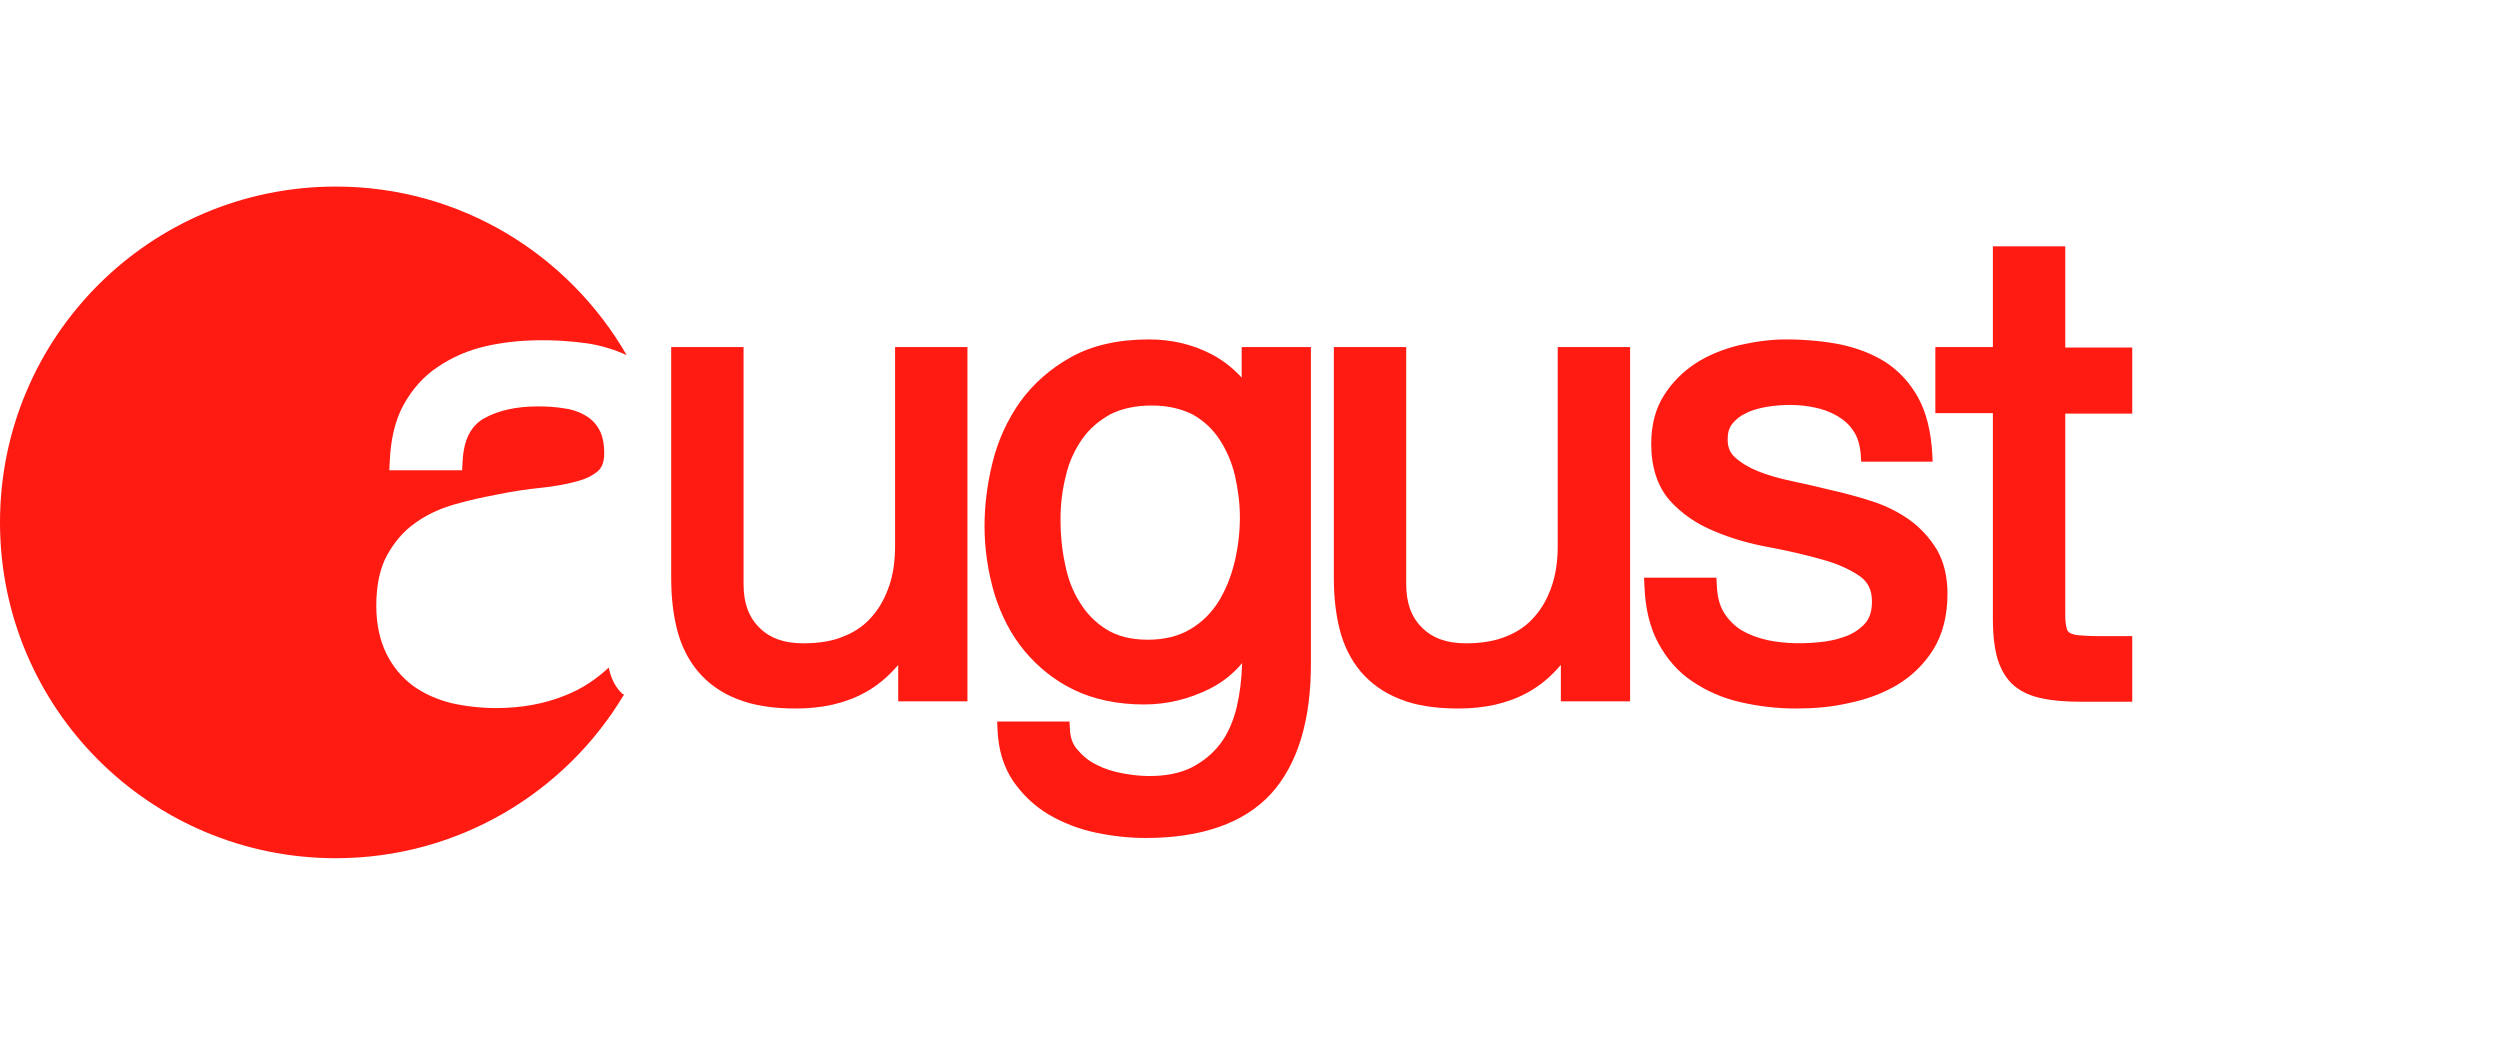
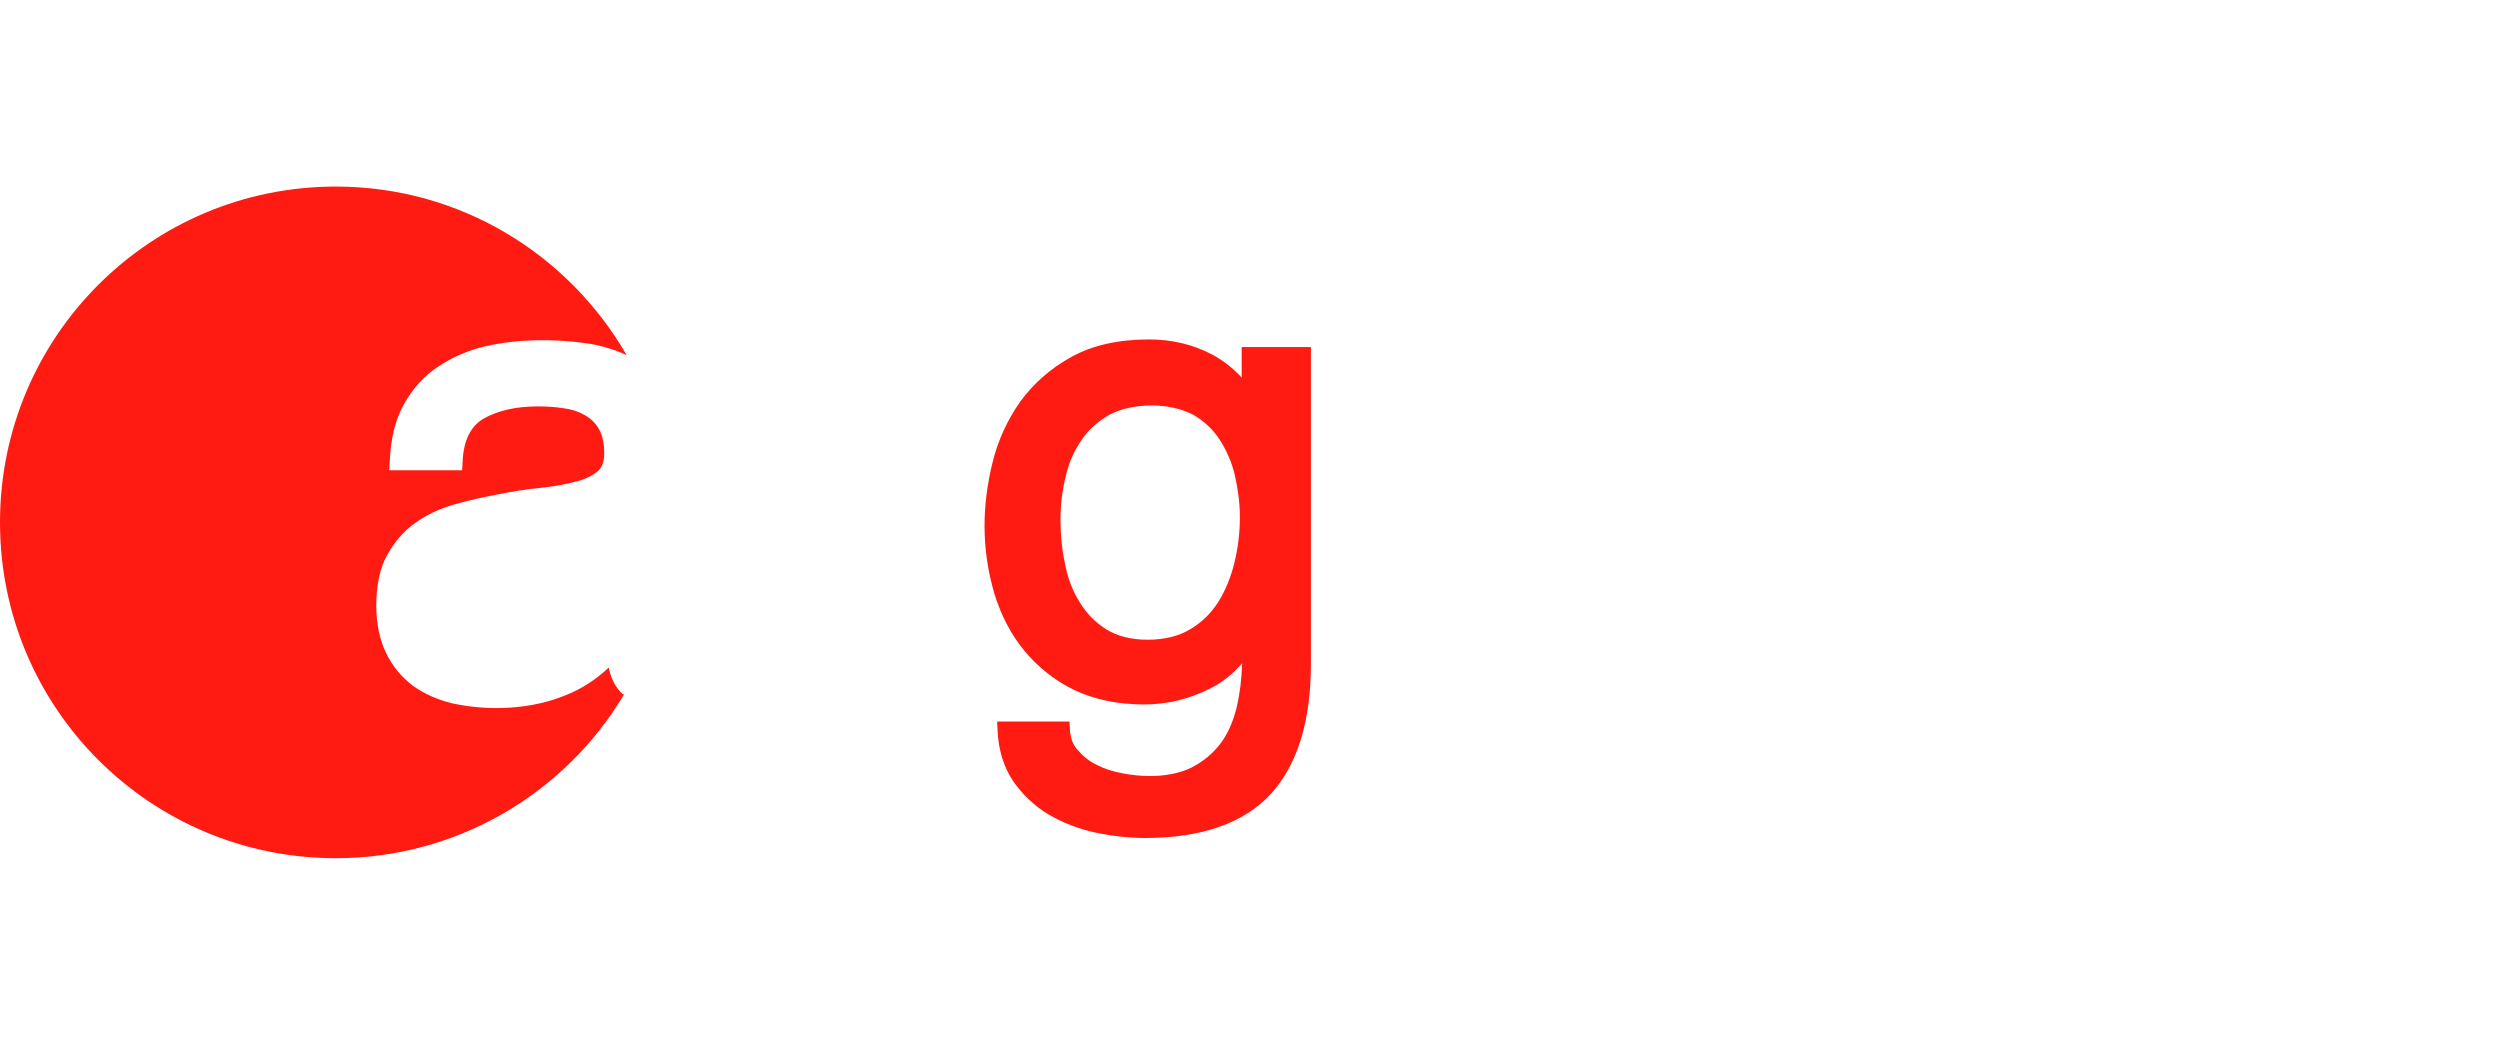
<svg xmlns="http://www.w3.org/2000/svg" width="134" height="56" viewBox="0 0 134 56" fill="none">
  <path d="M33.349 37.181C32.988 36.843 32.747 36.361 32.627 35.783C31.928 36.434 31.157 36.94 30.289 37.277C29.157 37.735 27.928 37.952 26.602 37.952C25.759 37.952 24.94 37.855 24.193 37.687C23.422 37.494 22.723 37.181 22.12 36.747C21.518 36.289 21.036 35.711 20.699 35.012C20.361 34.313 20.169 33.47 20.169 32.482C20.169 31.373 20.361 30.458 20.747 29.759C21.133 29.06 21.639 28.458 22.265 28.024C22.867 27.59 23.59 27.253 24.361 27.036C25.108 26.819 25.88 26.651 26.651 26.506C27.47 26.337 28.265 26.217 29.012 26.145C29.711 26.072 30.361 25.952 30.892 25.807C31.373 25.687 31.759 25.494 32.048 25.253C32.265 25.06 32.386 24.747 32.386 24.313C32.386 23.759 32.289 23.301 32.096 22.988C31.904 22.651 31.639 22.41 31.325 22.241C30.988 22.048 30.602 21.928 30.193 21.88C29.735 21.807 29.277 21.783 28.843 21.783C27.663 21.783 26.699 22 25.928 22.434C25.229 22.843 24.843 23.59 24.795 24.771L24.771 25.205H20.867L20.892 24.723C20.94 23.542 21.181 22.506 21.639 21.687C22.096 20.867 22.699 20.169 23.47 19.663C24.217 19.157 25.084 18.771 26.048 18.554C27.735 18.169 29.663 18.145 31.518 18.41C32.265 18.53 32.964 18.747 33.59 19.036C30.458 13.614 24.651 10 18 10C8.048 10 0 18.048 0 28C0 37.952 8.048 46 18 46C24.554 46 30.313 42.482 33.446 37.229C33.422 37.205 33.373 37.205 33.349 37.181Z" fill="#FF1A12" />
-   <path d="M42.65 37.976C41.397 37.976 40.361 37.807 39.518 37.47C38.65 37.133 37.952 36.627 37.421 36C36.891 35.373 36.506 34.602 36.289 33.735C36.072 32.892 35.976 31.952 35.976 30.964V18.602H39.855V31.301C39.855 32.313 40.12 33.06 40.699 33.639C41.277 34.217 42.048 34.482 43.06 34.482C43.903 34.482 44.65 34.361 45.253 34.096C45.855 33.855 46.361 33.494 46.747 33.036C47.156 32.578 47.446 32.024 47.662 31.398C47.879 30.771 47.976 30.048 47.976 29.277V18.602H51.855V37.59H48.144V35.639C47.614 36.265 47.012 36.771 46.337 37.133C45.277 37.711 44.048 37.976 42.65 37.976Z" fill="#FF1A12" />
  <path d="M61.398 44.916C60.53 44.916 59.639 44.819 58.723 44.627C57.807 44.434 56.964 44.096 56.217 43.663C55.446 43.205 54.819 42.602 54.313 41.88C53.807 41.133 53.518 40.217 53.47 39.157L53.446 38.675H57.325L57.349 39.108C57.373 39.542 57.494 39.904 57.759 40.193C58.024 40.506 58.361 40.795 58.771 40.988C59.181 41.205 59.639 41.349 60.145 41.446C61.639 41.735 62.964 41.59 63.879 41.133C64.482 40.819 64.988 40.41 65.397 39.88C65.807 39.349 66.096 38.675 66.289 37.904C66.458 37.181 66.554 36.386 66.578 35.542C66.096 36.12 65.518 36.578 64.843 36.916C63.735 37.47 62.554 37.759 61.325 37.759C59.904 37.759 58.651 37.494 57.59 36.988C56.53 36.482 55.639 35.759 54.916 34.892C54.193 34.024 53.663 32.988 53.301 31.831C52.964 30.675 52.771 29.47 52.771 28.193C52.771 27.084 52.916 25.928 53.205 24.771C53.494 23.59 54 22.506 54.675 21.542C55.373 20.578 56.289 19.759 57.422 19.133C58.554 18.506 59.952 18.193 61.59 18.193C62.795 18.193 63.928 18.458 64.94 18.988C65.542 19.301 66.096 19.735 66.554 20.241V18.602H70.265V35.59C70.265 38.651 69.542 40.988 68.12 42.554C66.675 44.12 64.41 44.916 61.398 44.916ZM61.735 21.735C60.867 21.735 60.096 21.904 59.494 22.217C58.892 22.554 58.386 22.988 58 23.542C57.614 24.096 57.301 24.747 57.132 25.494C56.94 26.241 56.843 27.036 56.843 27.855C56.843 28.651 56.916 29.446 57.084 30.217C57.229 30.988 57.494 31.687 57.879 32.289C58.241 32.892 58.723 33.373 59.301 33.735C59.879 34.096 60.626 34.289 61.518 34.289C62.41 34.289 63.181 34.096 63.783 33.735C64.41 33.373 64.916 32.867 65.301 32.265C65.687 31.639 65.976 30.94 66.169 30.145C66.361 29.349 66.458 28.53 66.458 27.735C66.458 26.988 66.361 26.241 66.193 25.494C66.024 24.771 65.735 24.12 65.373 23.566C65.012 23.012 64.53 22.554 63.928 22.217C63.301 21.904 62.578 21.735 61.735 21.735Z" fill="#FF1A12" />
-   <path d="M78.168 37.976C76.915 37.976 75.855 37.807 75.036 37.47C74.168 37.133 73.47 36.627 72.939 36C72.409 35.373 72.024 34.602 71.807 33.735C71.59 32.892 71.494 31.952 71.494 30.964V18.602H75.373V31.301C75.373 32.313 75.638 33.06 76.216 33.639C76.795 34.217 77.566 34.482 78.578 34.482C79.421 34.482 80.144 34.361 80.771 34.096C81.373 33.855 81.879 33.494 82.265 33.036C82.674 32.578 82.963 32.024 83.18 31.398C83.397 30.747 83.494 30.048 83.494 29.277V18.602H87.373V37.59H83.662V35.639C83.132 36.265 82.53 36.771 81.855 37.133C80.795 37.711 79.566 37.976 78.168 37.976Z" fill="#FF1A12" />
-   <path d="M96.265 37.976C95.228 37.976 94.241 37.855 93.301 37.639C92.337 37.422 91.469 37.036 90.722 36.53C89.951 36.024 89.349 35.325 88.891 34.482C88.433 33.639 88.192 32.627 88.144 31.446L88.12 30.964H92L92.024 31.398C92.048 31.976 92.168 32.458 92.409 32.843C92.65 33.229 92.963 33.542 93.349 33.783C93.759 34.024 94.216 34.193 94.747 34.313C95.686 34.506 96.698 34.53 97.831 34.386C98.313 34.313 98.747 34.193 99.132 34.024C99.494 33.855 99.783 33.639 100.024 33.349C100.241 33.06 100.337 32.699 100.337 32.241C100.337 31.614 100.12 31.181 99.662 30.867C99.132 30.506 98.433 30.193 97.614 29.976C96.771 29.735 95.807 29.518 94.795 29.325C93.735 29.133 92.747 28.843 91.855 28.458C90.915 28.072 90.12 27.518 89.494 26.819C88.843 26.072 88.506 25.06 88.506 23.783C88.506 22.795 88.722 21.928 89.18 21.205C89.614 20.506 90.192 19.928 90.891 19.47C91.566 19.036 92.337 18.723 93.204 18.506C94.048 18.313 94.891 18.193 95.71 18.193C96.771 18.193 97.759 18.289 98.626 18.458C99.542 18.651 100.361 18.964 101.084 19.422C101.807 19.904 102.385 20.53 102.819 21.325C103.253 22.12 103.494 23.108 103.566 24.265L103.59 24.747H99.759L99.735 24.337C99.686 23.831 99.566 23.422 99.349 23.108C99.132 22.771 98.867 22.53 98.506 22.313C98.144 22.096 97.759 21.952 97.325 21.855C96.482 21.663 95.59 21.663 94.698 21.807C94.289 21.88 93.903 21.976 93.59 22.145C93.277 22.289 93.036 22.482 92.843 22.723C92.674 22.94 92.602 23.205 92.602 23.566C92.602 23.952 92.722 24.265 92.988 24.506C93.301 24.795 93.735 25.06 94.216 25.253C94.747 25.47 95.349 25.639 96.024 25.783C96.722 25.928 97.421 26.096 98.12 26.265C98.867 26.434 99.614 26.627 100.337 26.867C101.084 27.108 101.759 27.446 102.337 27.855C102.939 28.289 103.421 28.819 103.807 29.446C104.192 30.096 104.385 30.916 104.385 31.831C104.385 33.012 104.12 34 103.638 34.795C103.156 35.566 102.506 36.217 101.71 36.699C100.939 37.157 100.048 37.494 99.084 37.687C98.144 37.904 97.204 37.976 96.265 37.976Z" fill="#FF1A12" />
-   <path d="M114.313 37.614H111.59C110.795 37.614 110.096 37.566 109.518 37.446C108.891 37.325 108.385 37.108 107.975 36.771C107.566 36.434 107.277 35.952 107.084 35.373C106.915 34.819 106.819 34.096 106.819 33.205V22.145H103.734V18.602H106.819V13.205H110.698V18.627H114.289V22.169H110.698V32.94C110.698 33.253 110.722 33.494 110.771 33.663C110.795 33.783 110.843 33.855 110.915 33.904C110.987 33.952 111.132 34.024 111.397 34.048C111.662 34.072 112.024 34.096 112.481 34.096H114.289V37.614H114.313Z" fill="#FF1A12" />
</svg>